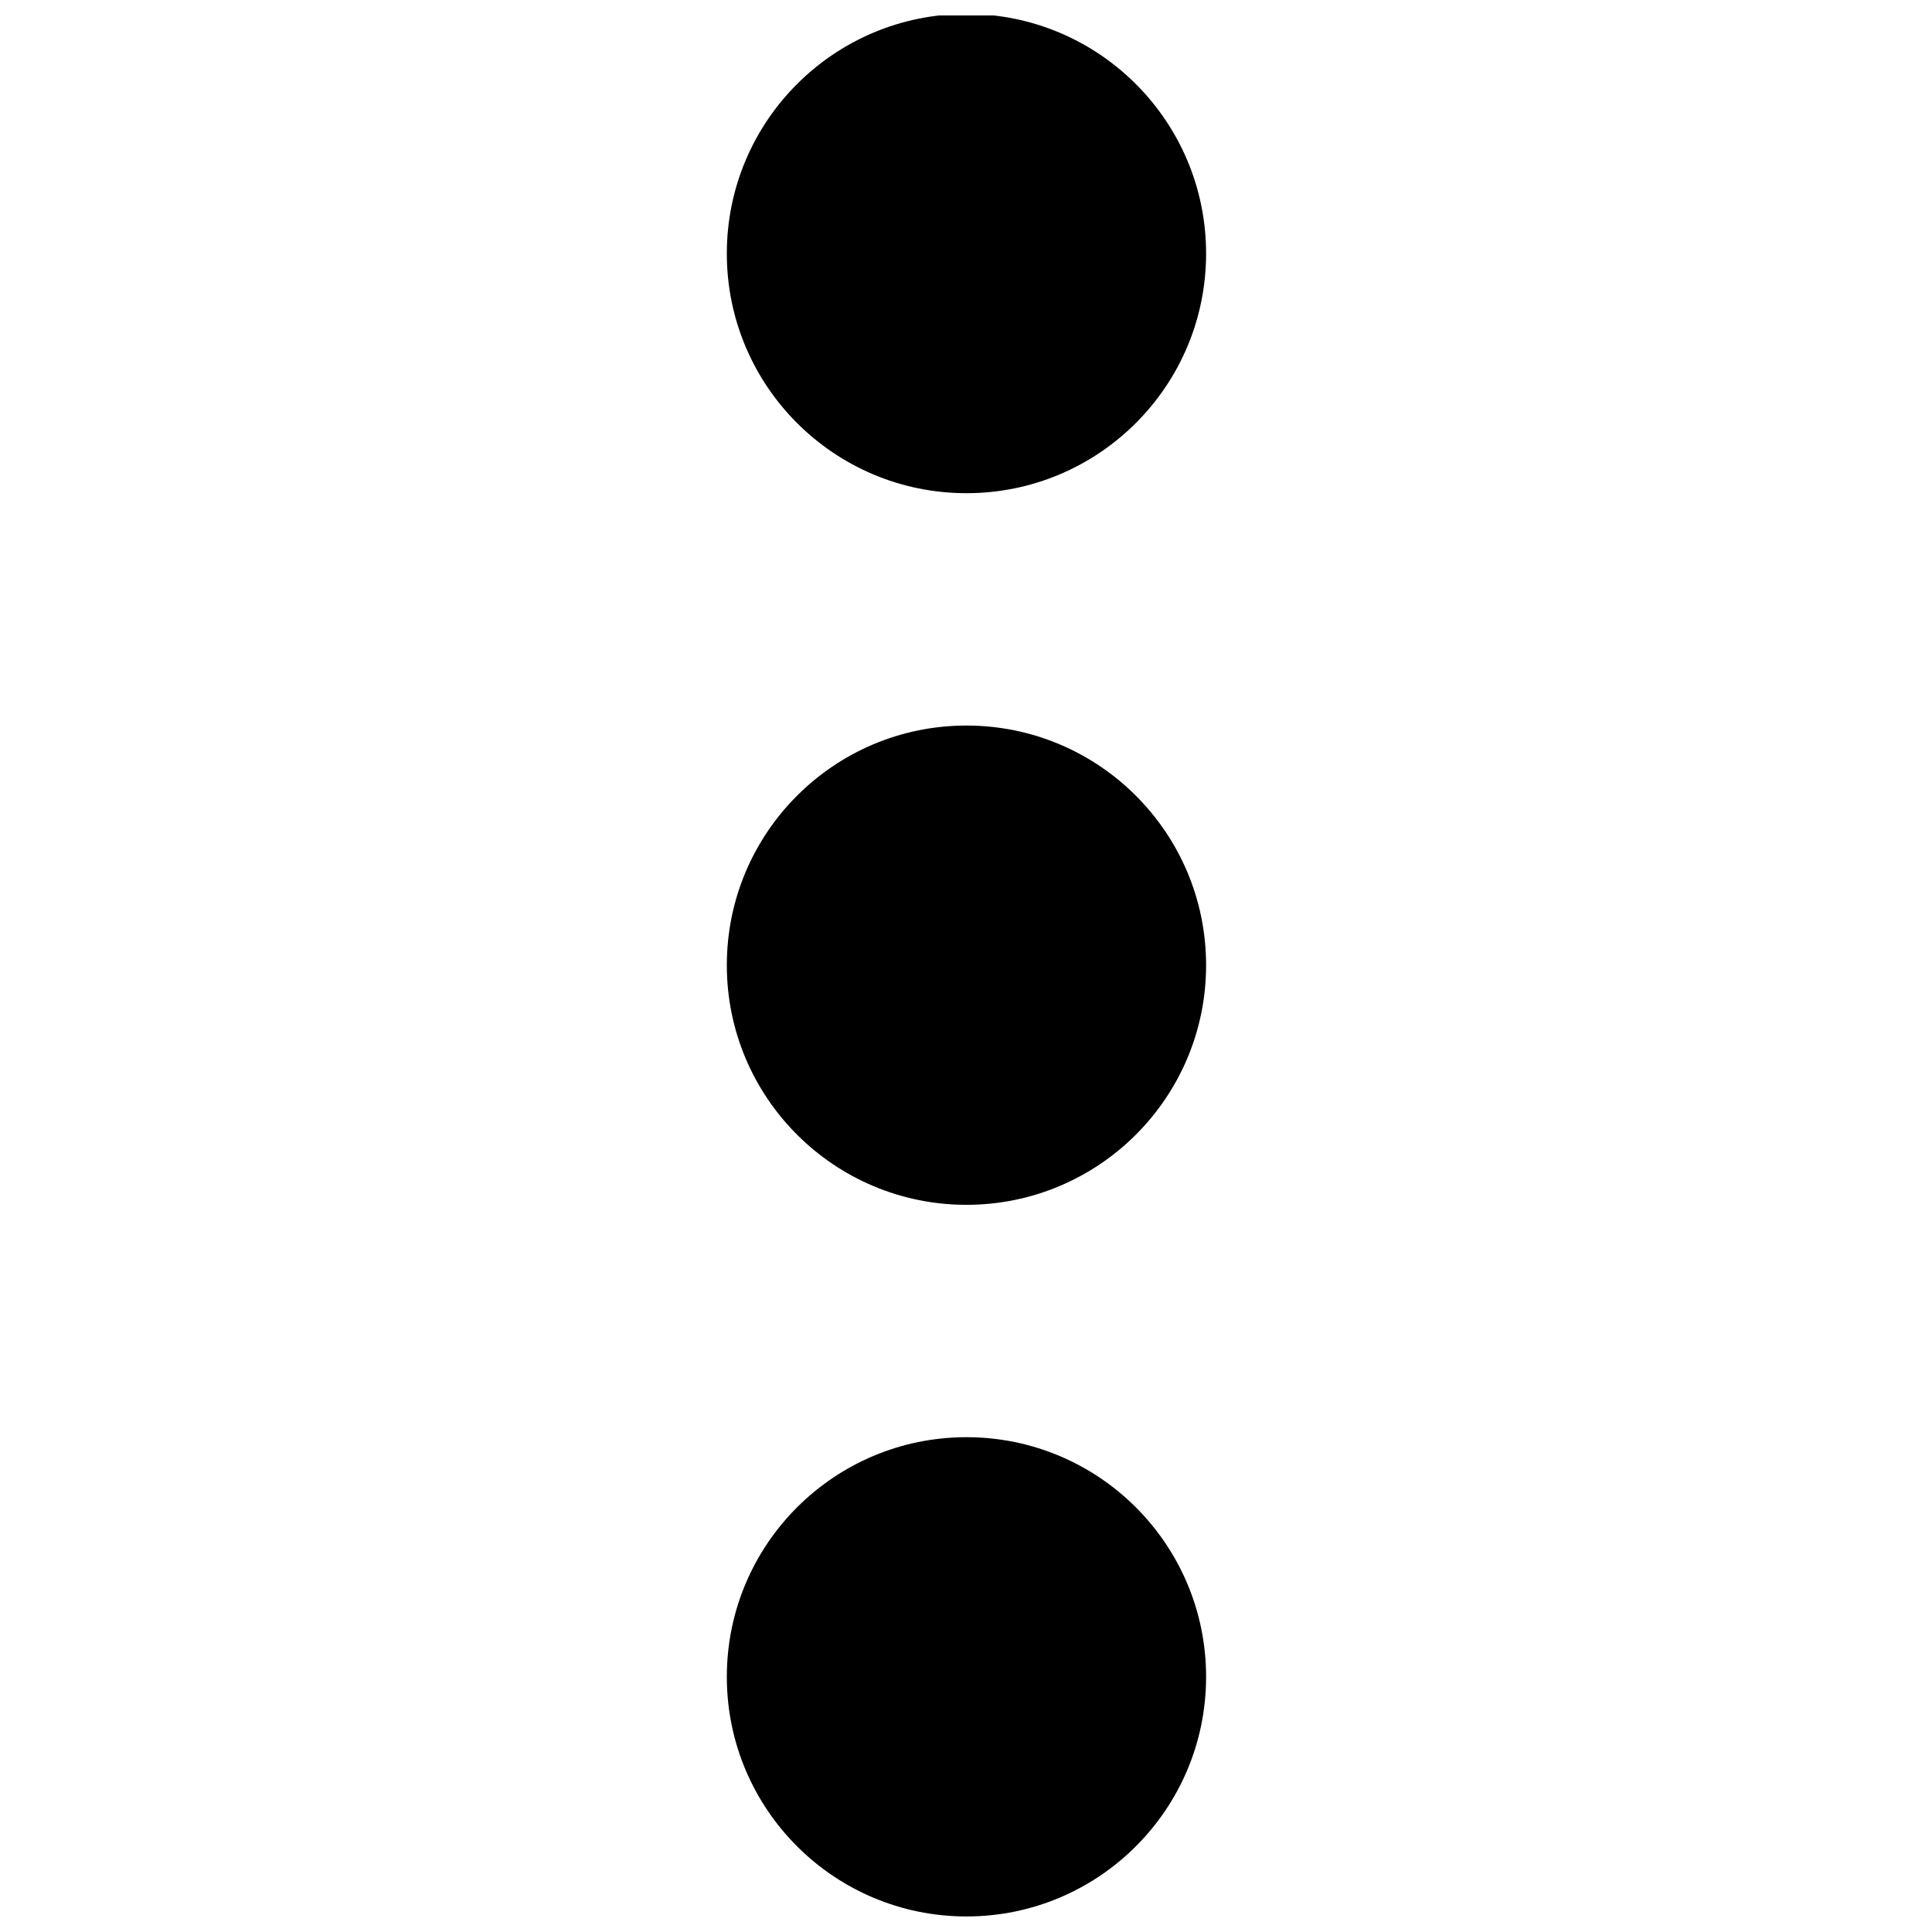
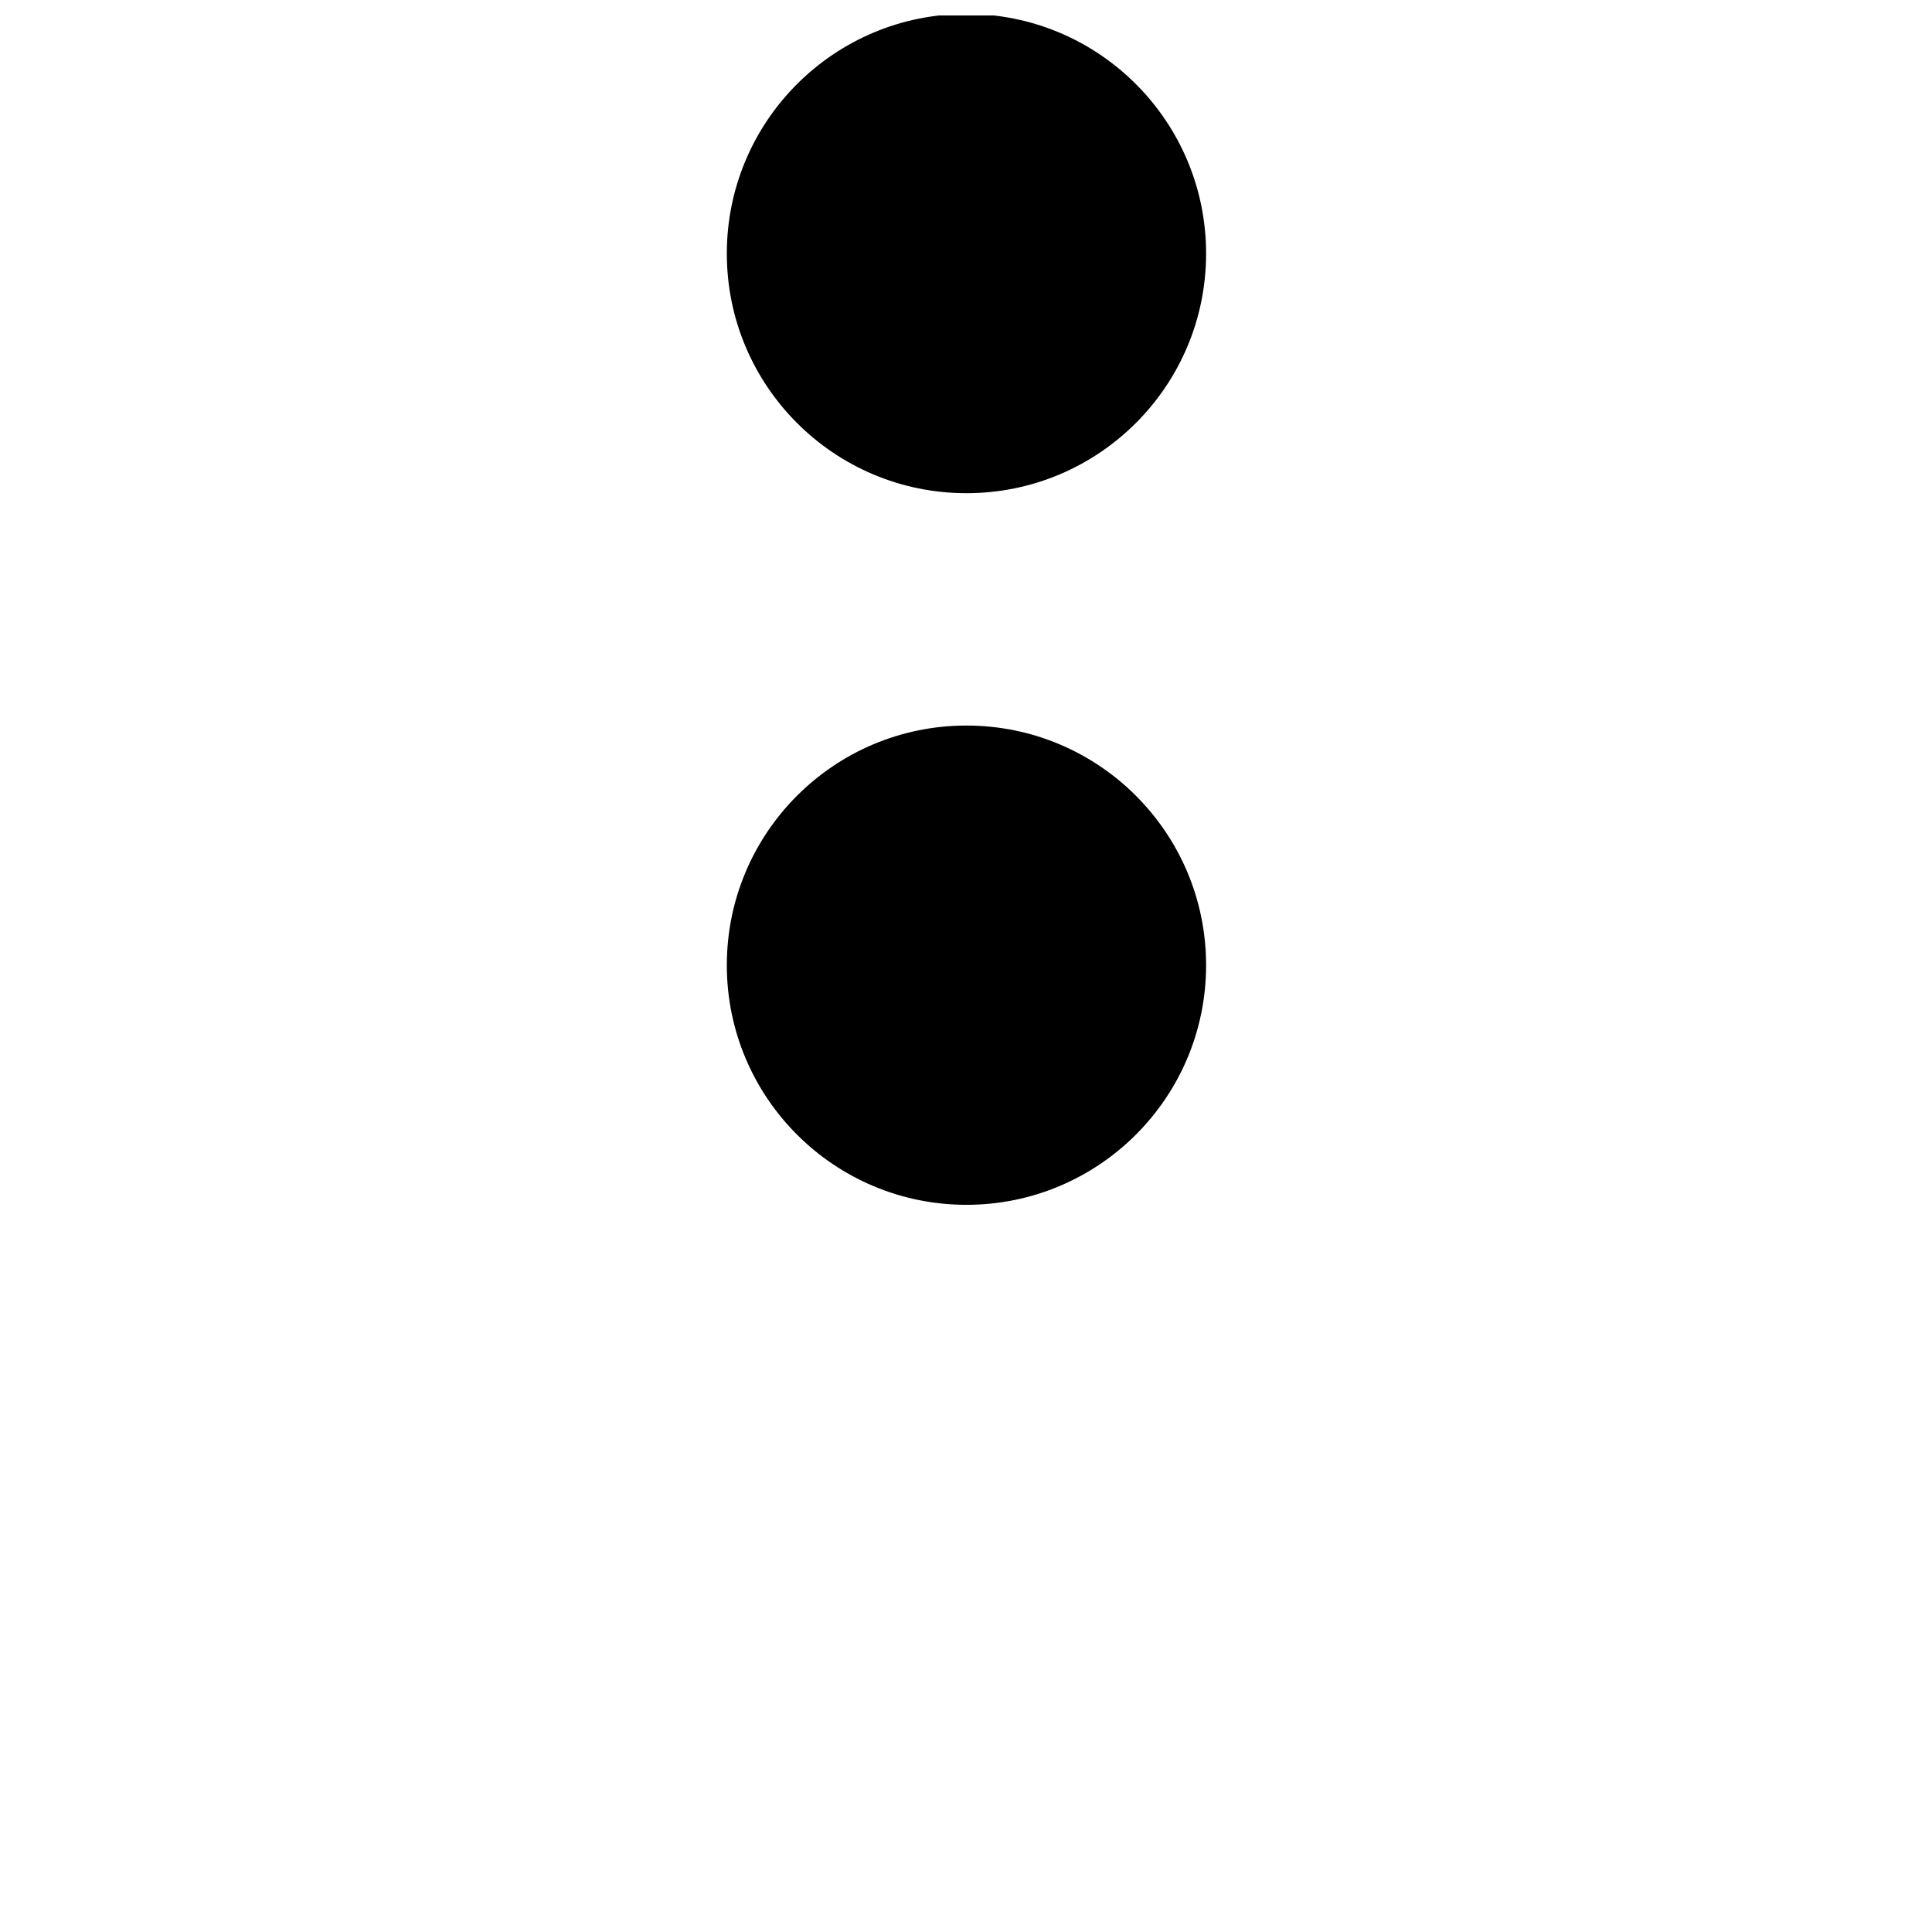
<svg xmlns="http://www.w3.org/2000/svg" width="800px" height="800px" version="1.1" viewBox="144 144 512 512">
  <defs>
    <clipPath id="b">
-       <path d="m336 148.09h128v126.91h-128z" />
+       <path d="m336 148.09h128v126.91h-128" />
    </clipPath>
    <clipPath id="a">
-       <path d="m336 524h128v127.9h-128z" />
-     </clipPath>
+       </clipPath>
  </defs>
  <g clip-path="url(#b)">
    <path d="m400.12 274.7c-35.074 0-63.504-28.434-63.504-63.504 0-35.074 28.43-63.508 63.504-63.508s63.508 28.434 63.508 63.508c0 35.07-28.434 63.504-63.508 63.504" fill-rule="evenodd" />
  </g>
  <path d="m400.12 463.29c-35.074 0-63.504-28.43-63.504-63.504 0-35.074 28.43-63.508 63.504-63.508s63.508 28.434 63.508 63.508c0 35.074-28.434 63.504-63.508 63.504" fill-rule="evenodd" />
  <g clip-path="url(#a)">
-     <path d="m400.12 651.88c-35.074 0-63.504-28.43-63.504-63.504s28.43-63.504 63.504-63.504 63.508 28.43 63.508 63.504-28.434 63.504-63.508 63.504" fill-rule="evenodd" />
-   </g>
+     </g>
</svg>